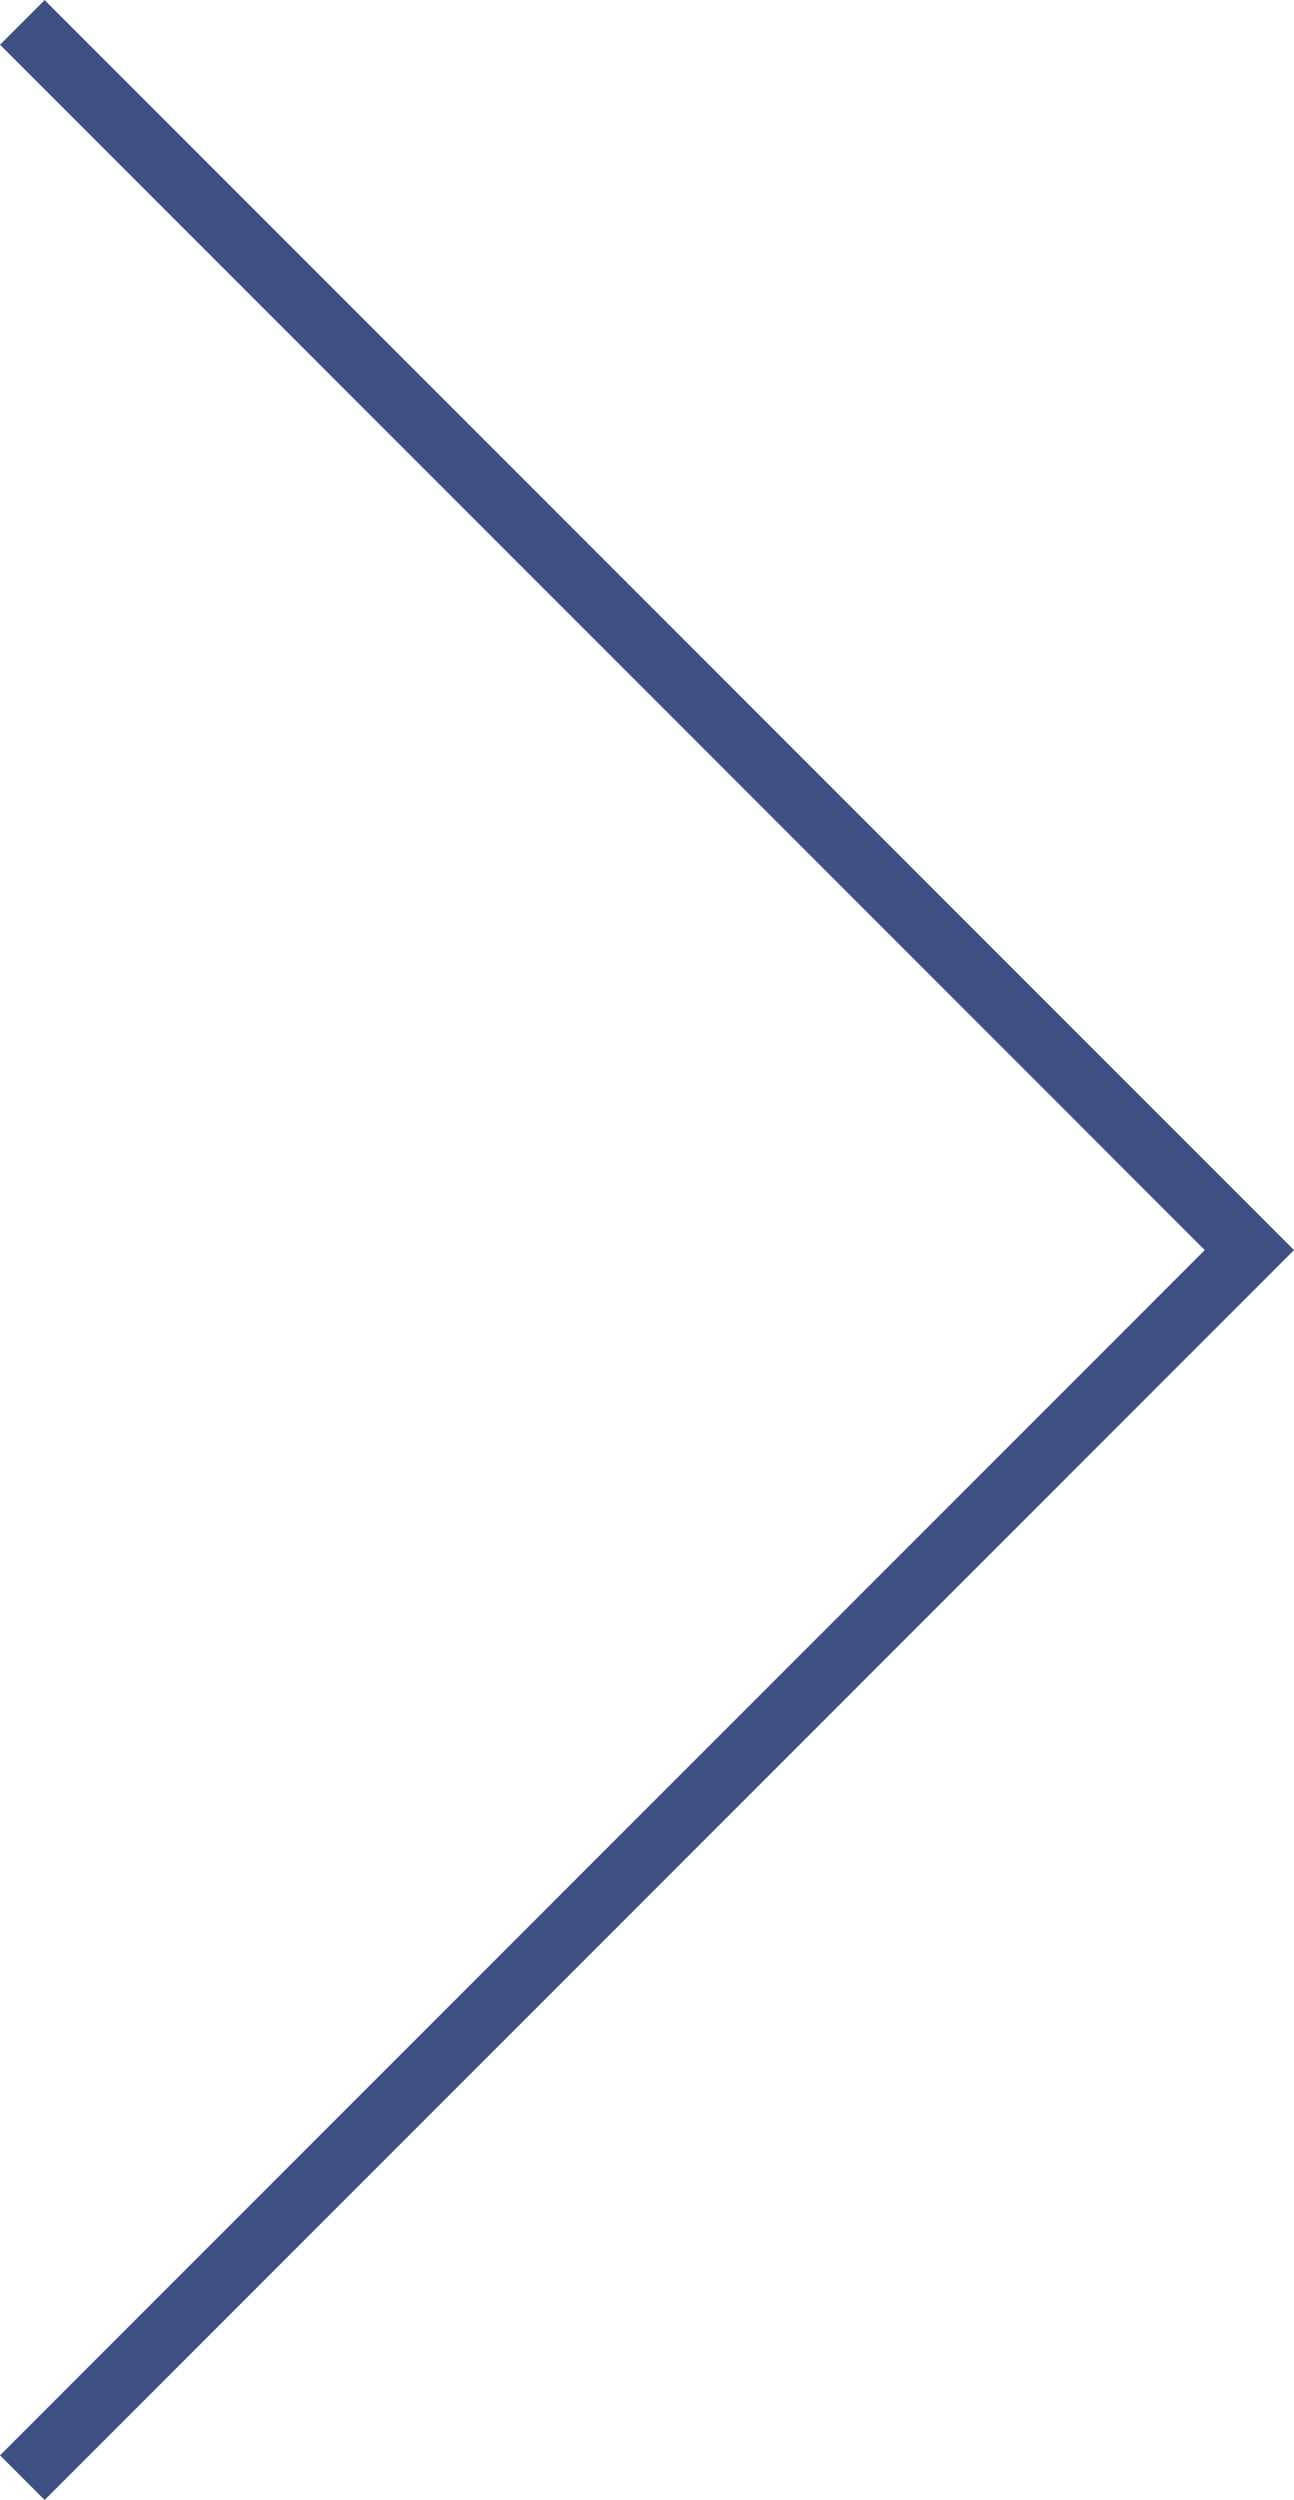
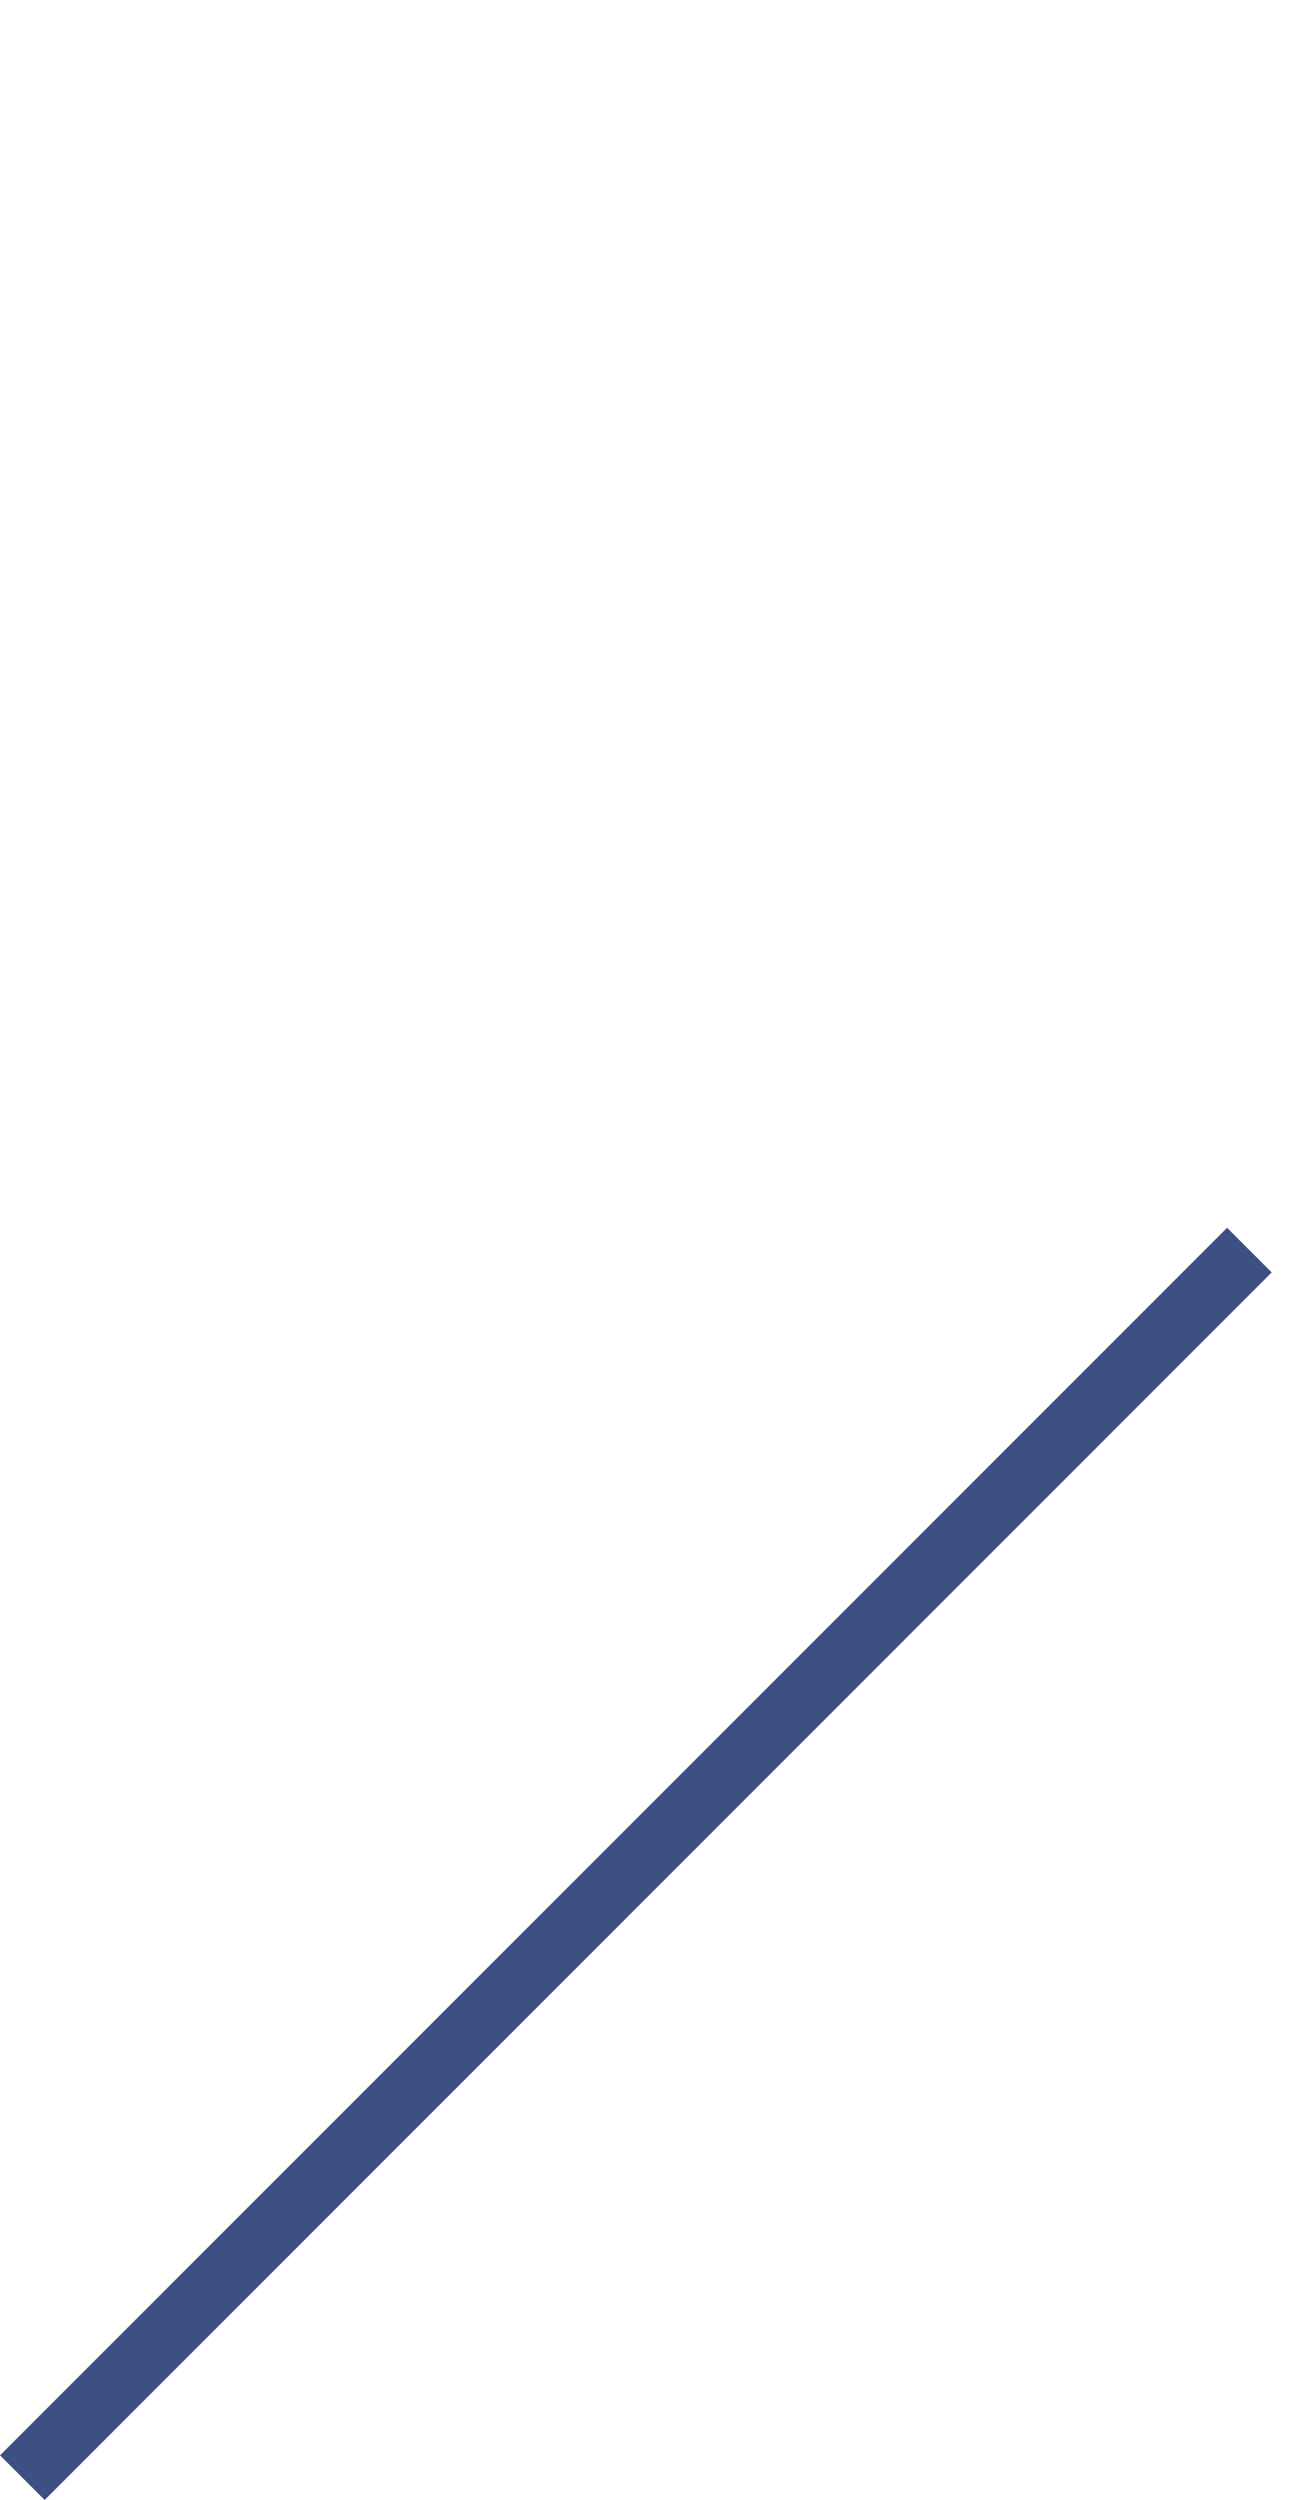
<svg xmlns="http://www.w3.org/2000/svg" width="20.51" height="39.607" viewBox="0 0 20.51 39.607">
-   <path id="slide_next" d="M-20601-19201.2l19.449-19.449L-20601-19240.1" transform="translate(20601.354 19240.455)" fill="none" stroke="#3e4f83" stroke-width="1" />
+   <path id="slide_next" d="M-20601-19201.2l19.449-19.449" transform="translate(20601.354 19240.455)" fill="none" stroke="#3e4f83" stroke-width="1" />
</svg>